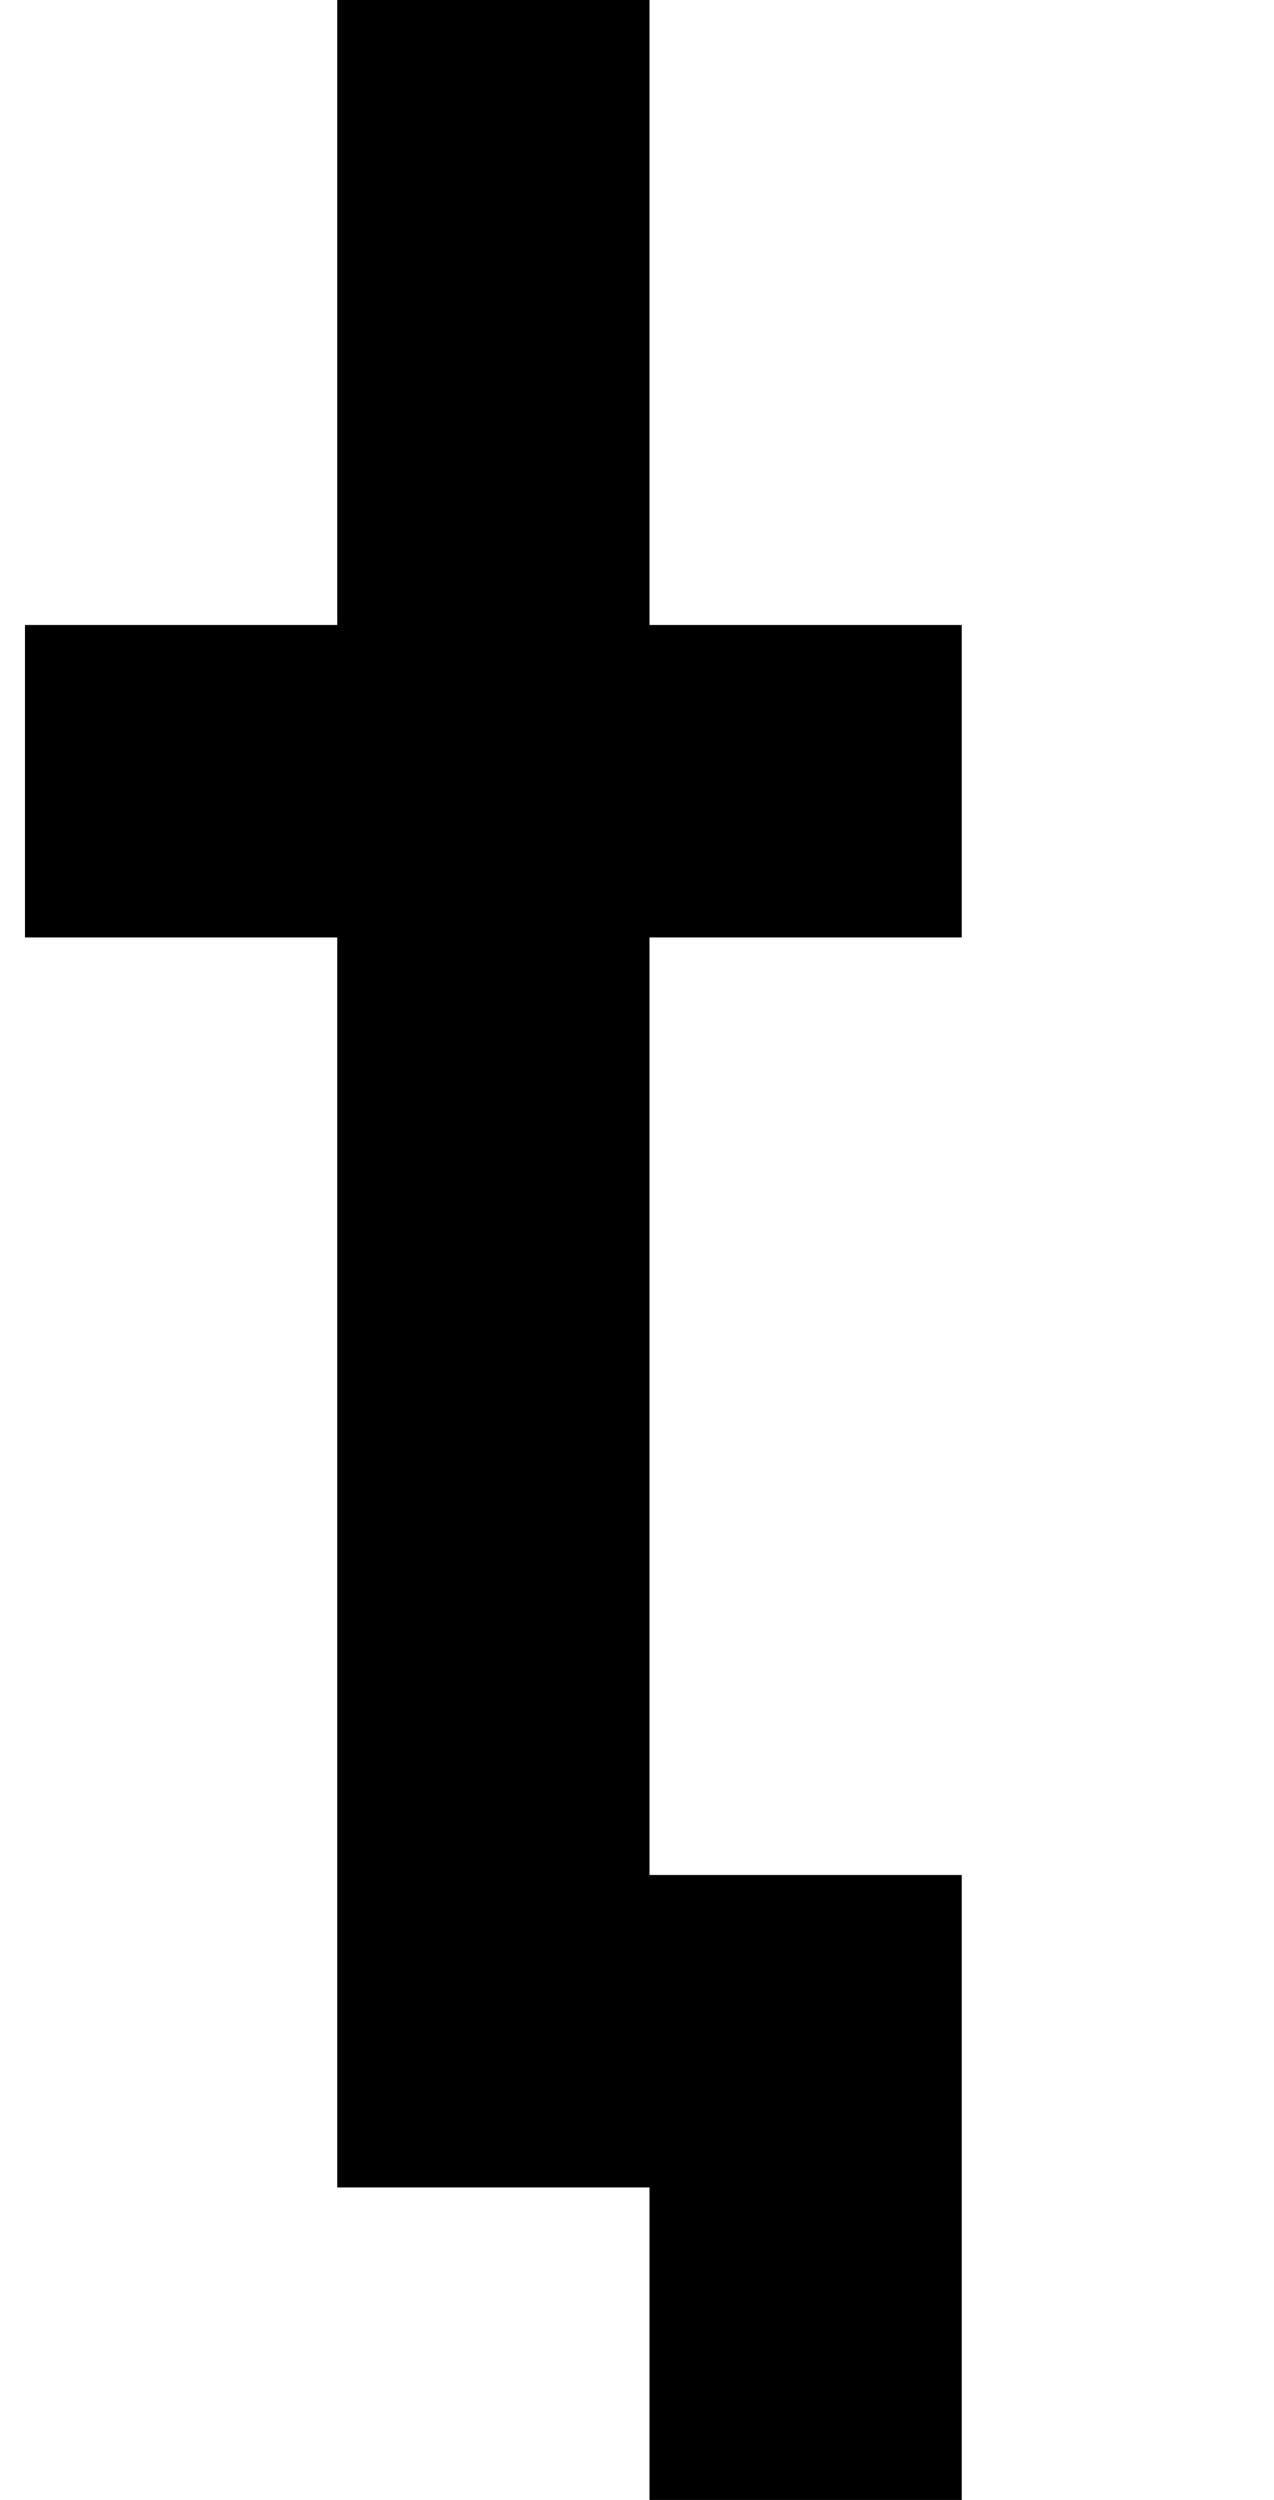
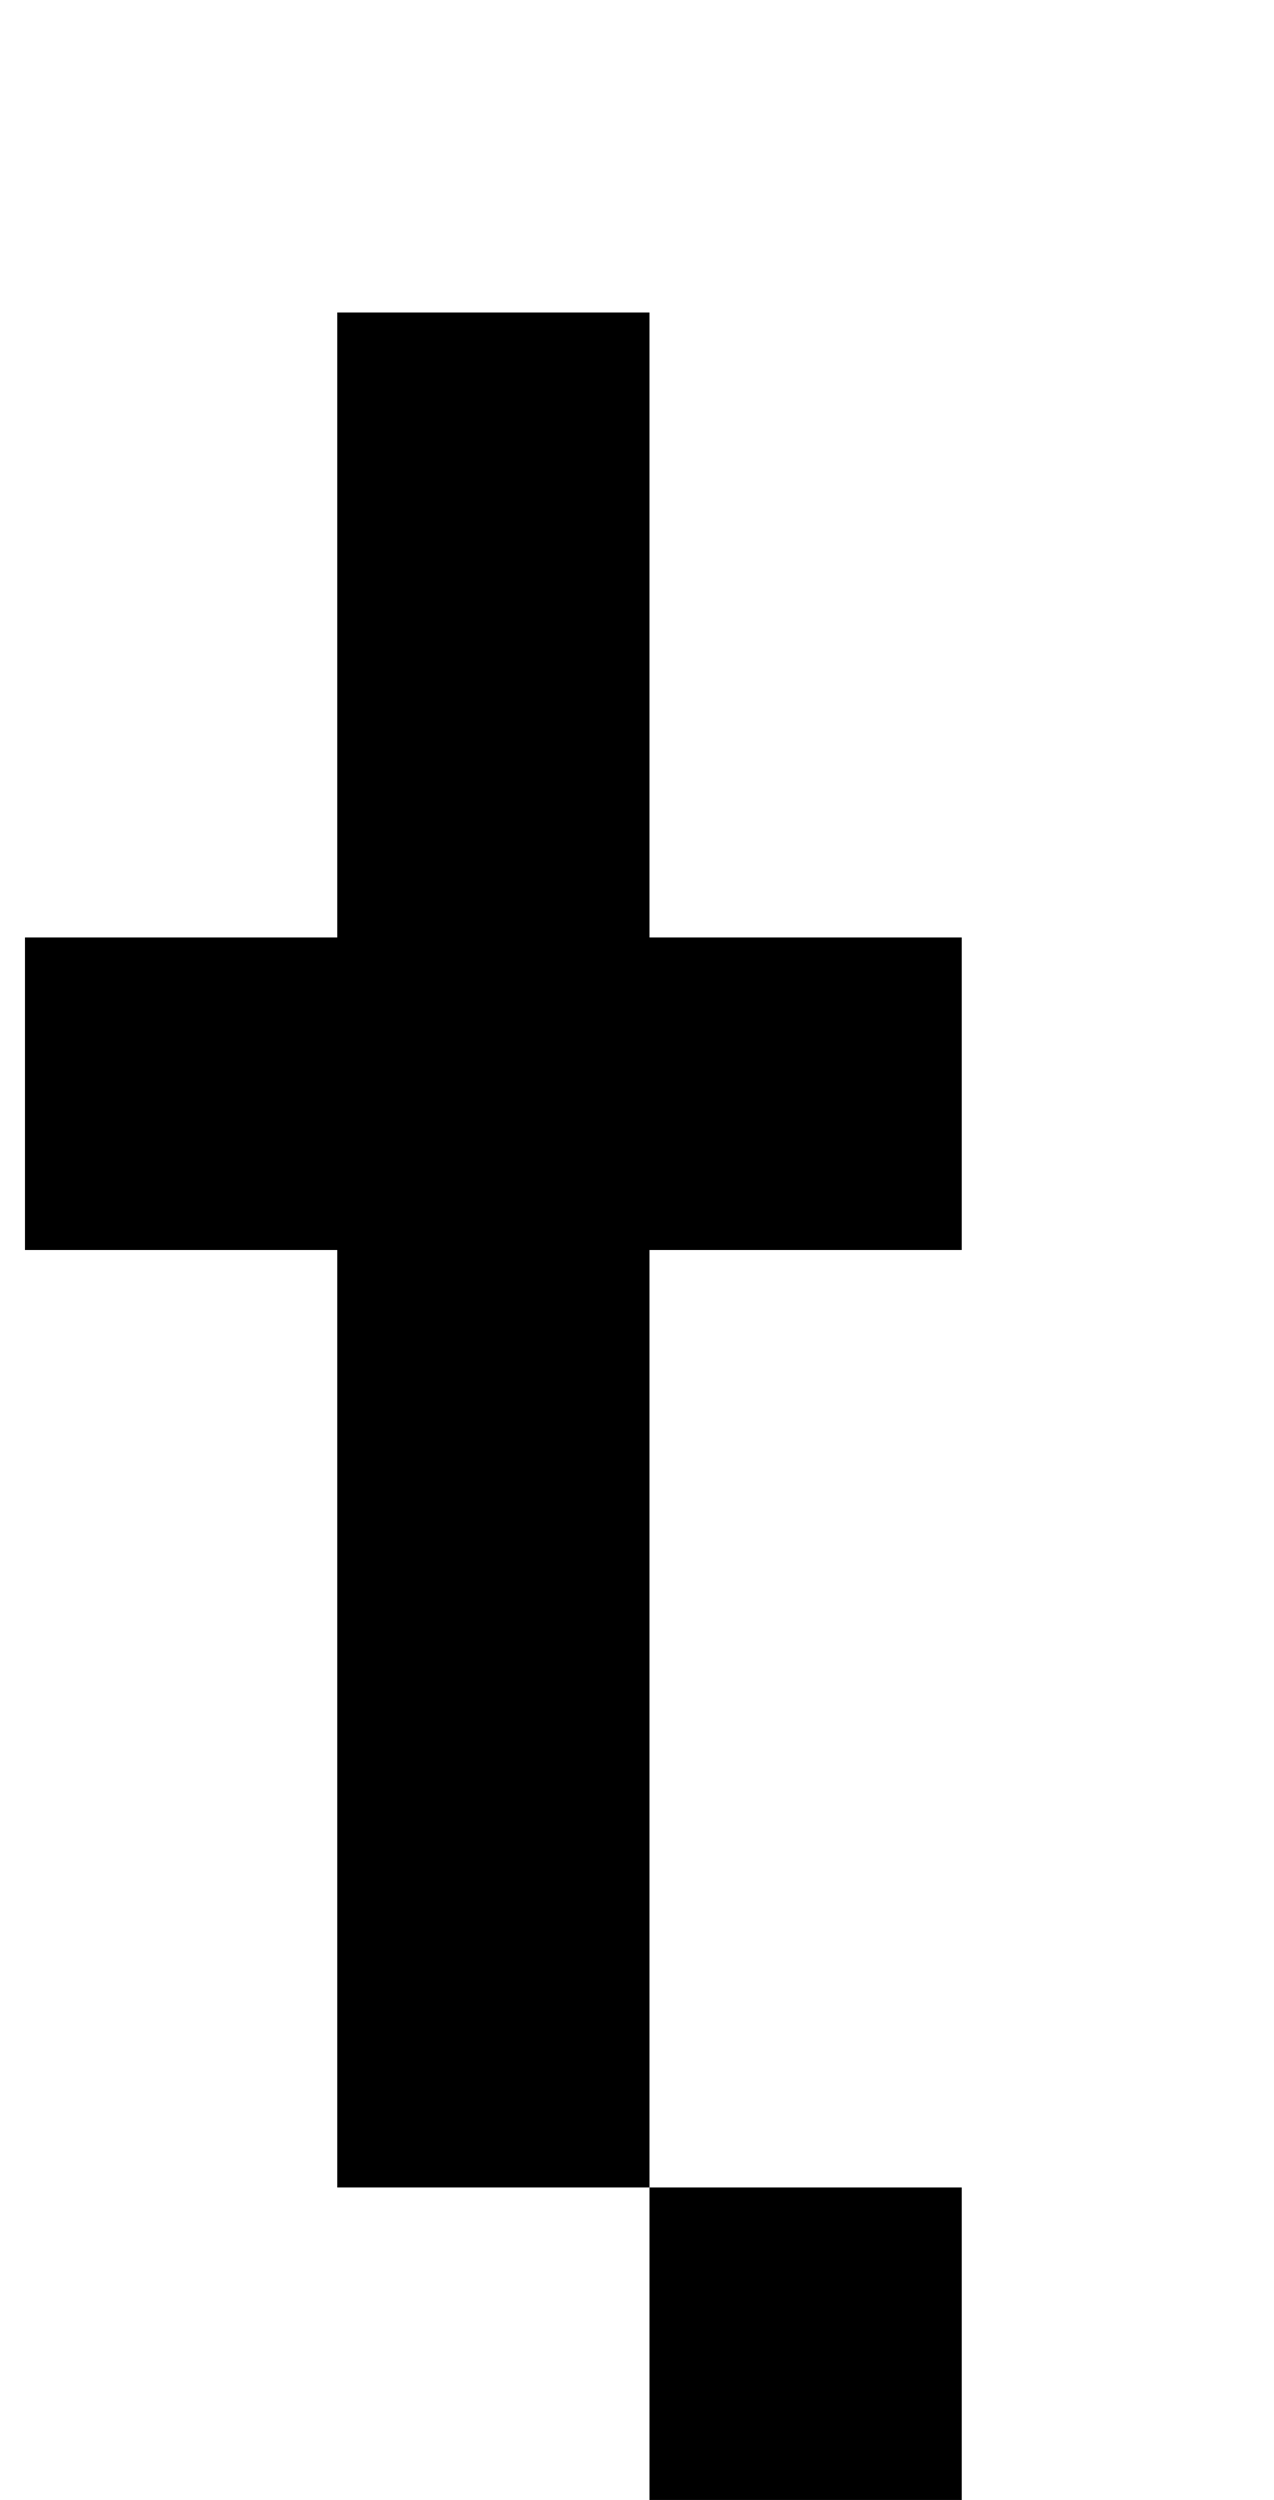
<svg xmlns="http://www.w3.org/2000/svg" version="1.1" viewBox="-10 0 510 1000">
-   <path fill="currentColor" d="M250 1125h-125v-125h125v-125h-125v-125v-125v-125v-125h-125v-125h125v-125v-125h125v125v125h125v125h-125v125v125v125h125v125v125v125h-125z" />
+   <path fill="currentColor" d="M250 1125h-125v-125h125v-125h-125v-125v-125v-125h-125v-125h125v-125v-125h125v125v125h125v125h-125v125v125v125h125v125v125v125h-125z" />
</svg>